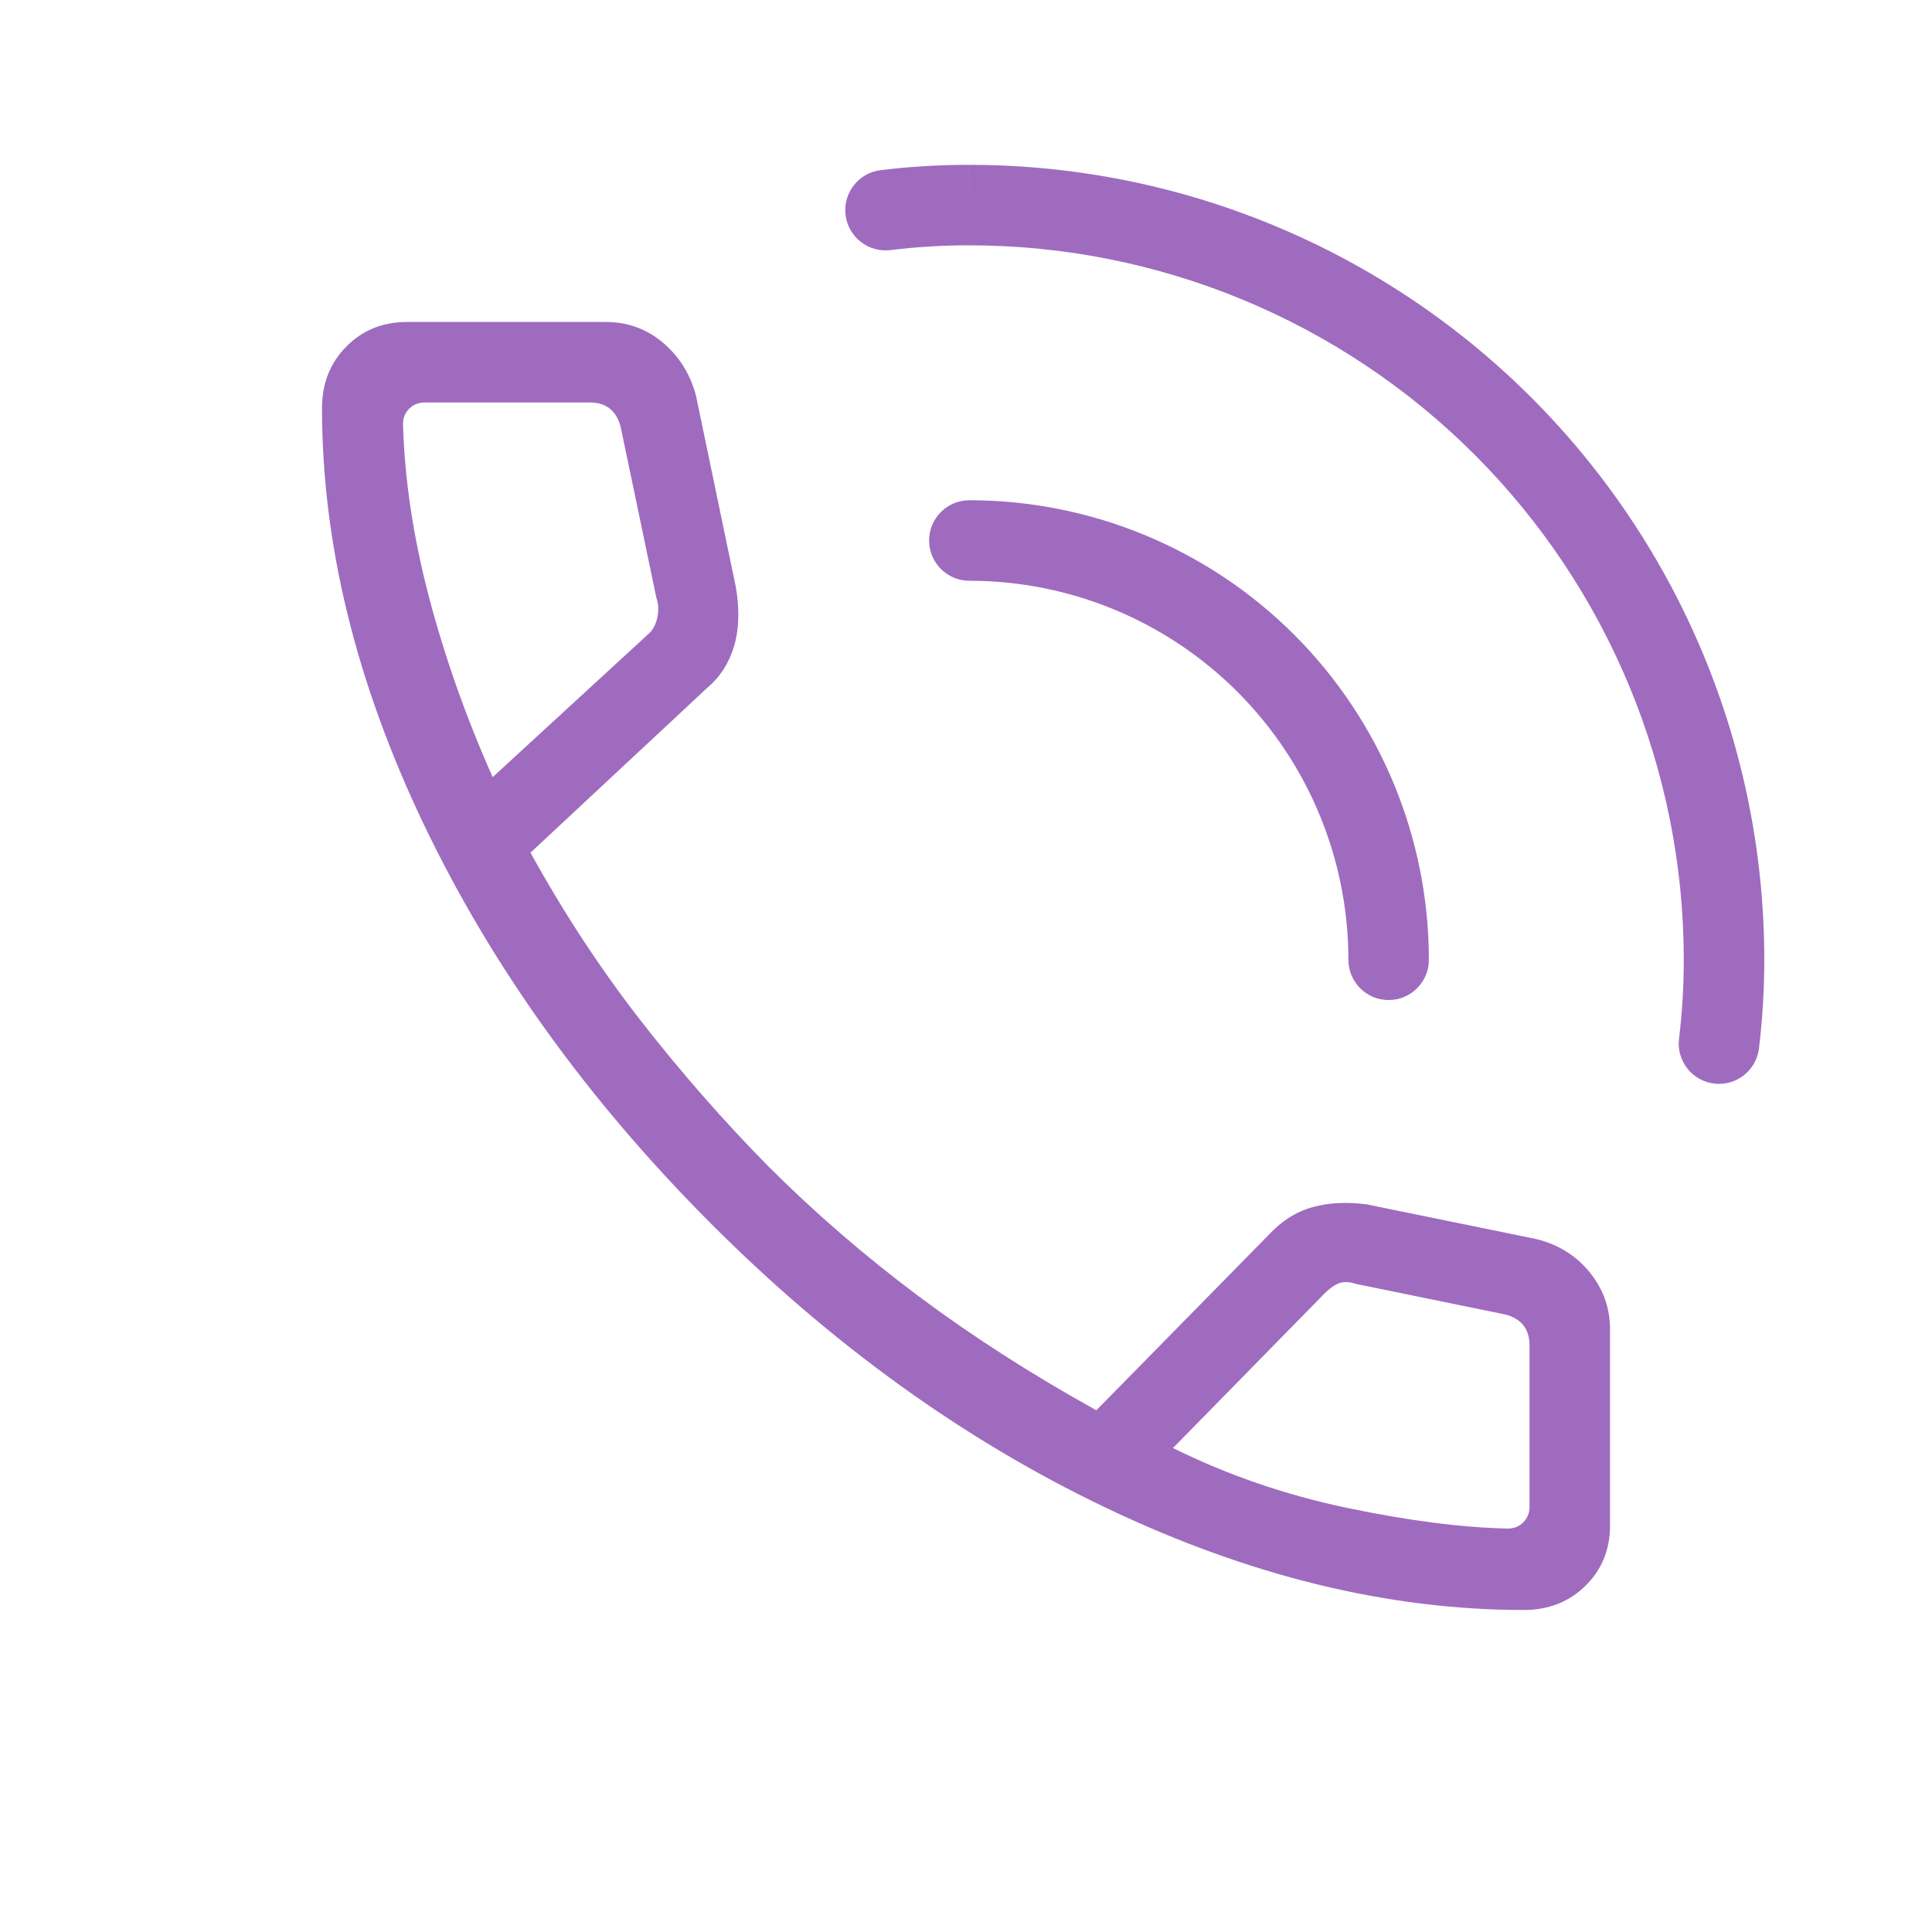
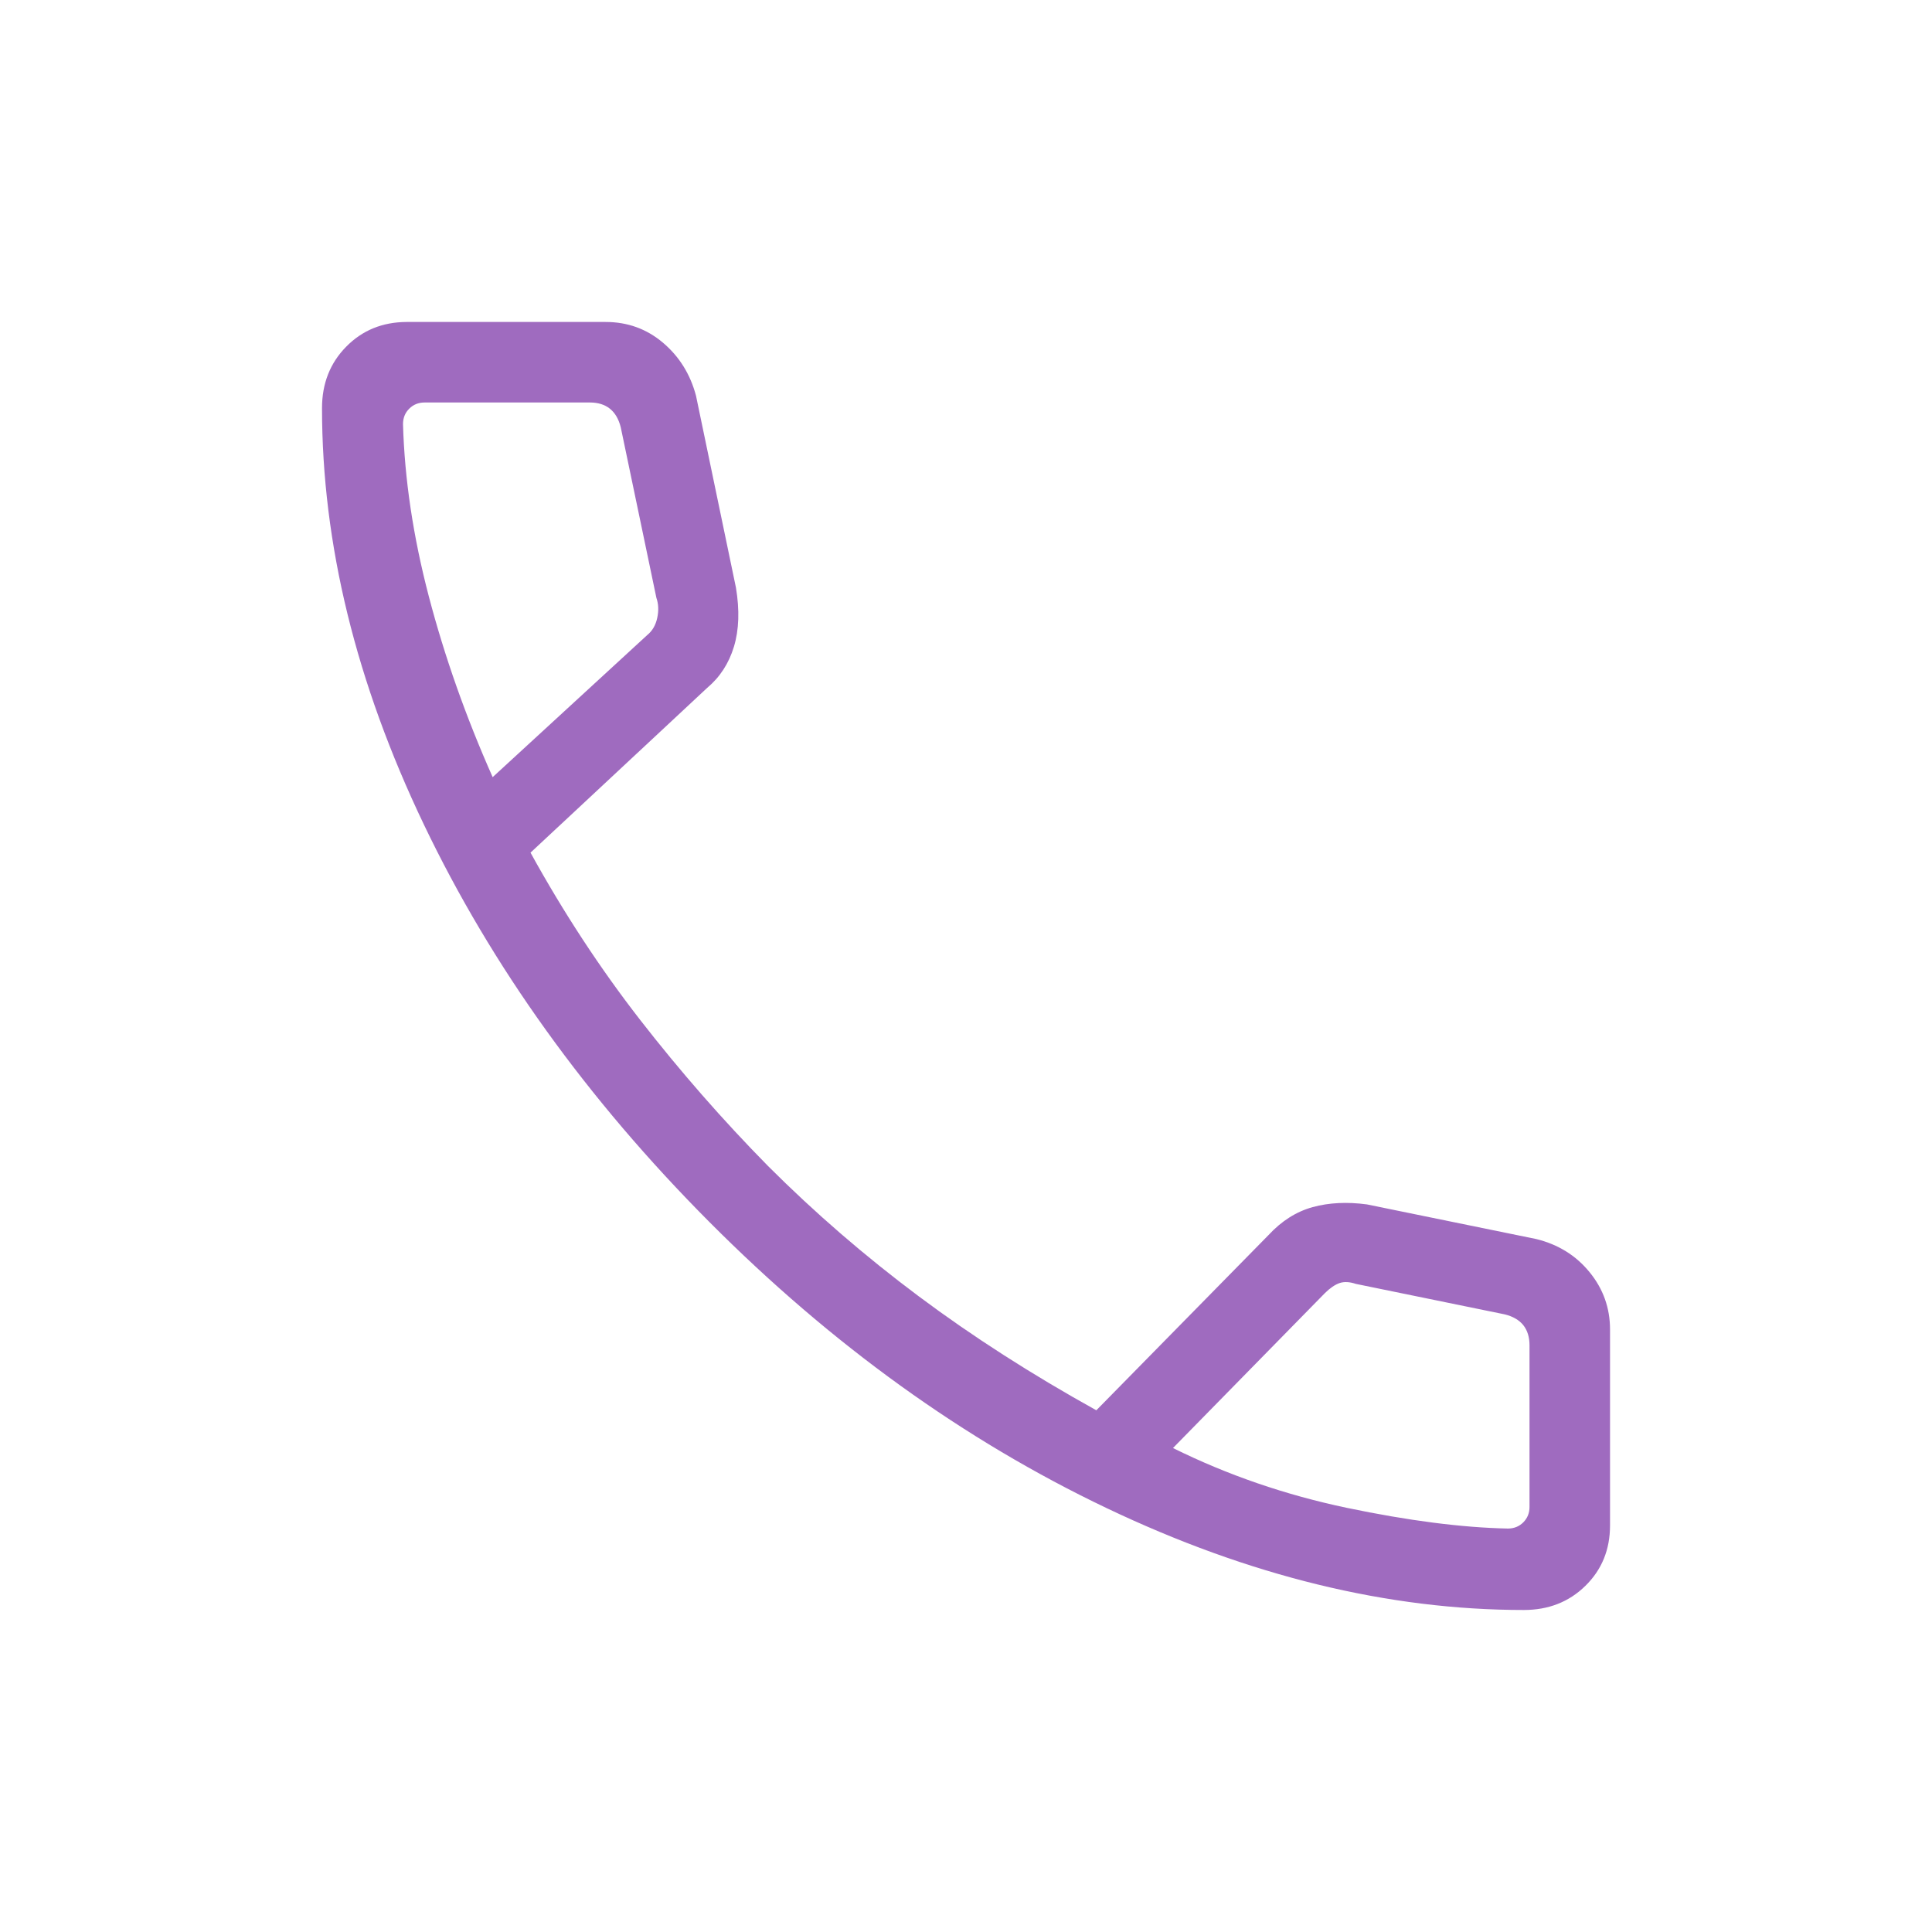
<svg xmlns="http://www.w3.org/2000/svg" width="52" height="52" viewBox="0 0 52 52" fill="none">
  <path d="M41.015 43.333C37.364 43.333 33.62 42.419 29.783 40.59C25.947 38.761 22.383 36.194 19.091 32.888C15.799 29.581 13.239 26.017 11.41 22.195C9.581 18.373 8.667 14.636 8.667 10.985C8.667 10.323 8.884 9.772 9.317 9.332C9.75 8.891 10.292 8.669 10.942 8.666H16.3C16.89 8.666 17.404 8.852 17.843 9.223C18.282 9.595 18.579 10.07 18.733 10.651L19.808 15.816C19.909 16.423 19.891 16.953 19.754 17.405C19.617 17.857 19.376 18.227 19.032 18.516L14.279 22.949C15.168 24.563 16.151 26.062 17.227 27.447C18.304 28.832 19.452 30.145 20.672 31.384C21.929 32.641 23.283 33.811 24.733 34.894C26.183 35.976 27.775 36.997 29.508 37.958L34.143 33.241C34.495 32.861 34.892 32.61 35.332 32.489C35.771 32.369 36.258 32.345 36.792 32.417L41.349 33.349C41.938 33.494 42.416 33.79 42.783 34.24C43.15 34.689 43.334 35.203 43.334 35.782V41.058C43.334 41.708 43.113 42.25 42.671 42.683C42.229 43.117 41.675 43.333 41.015 43.333ZM13.26 20.917L17.42 17.093C17.558 16.981 17.647 16.828 17.689 16.633C17.732 16.438 17.725 16.258 17.667 16.092L16.707 11.498C16.651 11.277 16.554 11.111 16.415 11C16.276 10.889 16.096 10.833 15.876 10.833H11.43C11.263 10.833 11.125 10.889 11.014 11C10.902 11.111 10.847 11.25 10.847 11.416C10.889 12.897 11.12 14.442 11.542 16.053C11.964 17.663 12.535 19.285 13.26 20.917ZM31.571 38.974C33.035 39.699 34.596 40.236 36.251 40.584C37.909 40.93 39.353 41.116 40.584 41.141C40.75 41.141 40.889 41.085 41 40.974C41.111 40.862 41.167 40.724 41.167 40.56V36.209C41.167 35.988 41.111 35.808 41 35.667C40.889 35.529 40.723 35.432 40.502 35.377L36.493 34.556C36.326 34.5 36.179 34.492 36.054 34.534C35.929 34.578 35.798 34.668 35.659 34.805L31.571 38.974Z" fill="#9F6BBF" />
-   <path fill-rule="evenodd" clip-rule="evenodd" d="M26.088 6.603C25.378 6.602 24.669 6.645 23.965 6.731C23.371 6.803 22.831 6.38 22.758 5.786C22.686 5.193 23.108 4.652 23.702 4.58C24.495 4.483 25.293 4.435 26.092 4.437L26.09 5.52V4.437C26.091 4.437 26.091 4.437 26.092 4.437C31.766 4.437 37.207 6.691 41.219 10.703C45.232 14.716 47.486 20.158 47.486 25.832C47.486 26.63 47.438 27.426 47.343 28.218C47.271 28.812 46.732 29.236 46.138 29.165C45.544 29.093 45.12 28.553 45.191 27.959C45.277 27.253 45.319 26.544 45.319 25.832C45.319 20.733 43.293 15.841 39.687 12.235C36.081 8.629 31.19 6.603 26.09 6.603L26.088 6.603ZM25.007 14.547C25.007 13.949 25.492 13.464 26.09 13.464C29.37 13.464 32.516 14.767 34.836 17.087C37.155 19.406 38.458 22.552 38.458 25.832C38.458 26.431 37.973 26.916 37.375 26.916C36.777 26.916 36.292 26.431 36.292 25.832C36.292 23.127 35.217 20.532 33.304 18.619C31.391 16.706 28.796 15.631 26.09 15.631C25.492 15.631 25.007 15.146 25.007 14.547Z" fill="#9F6BBF" />
</svg>